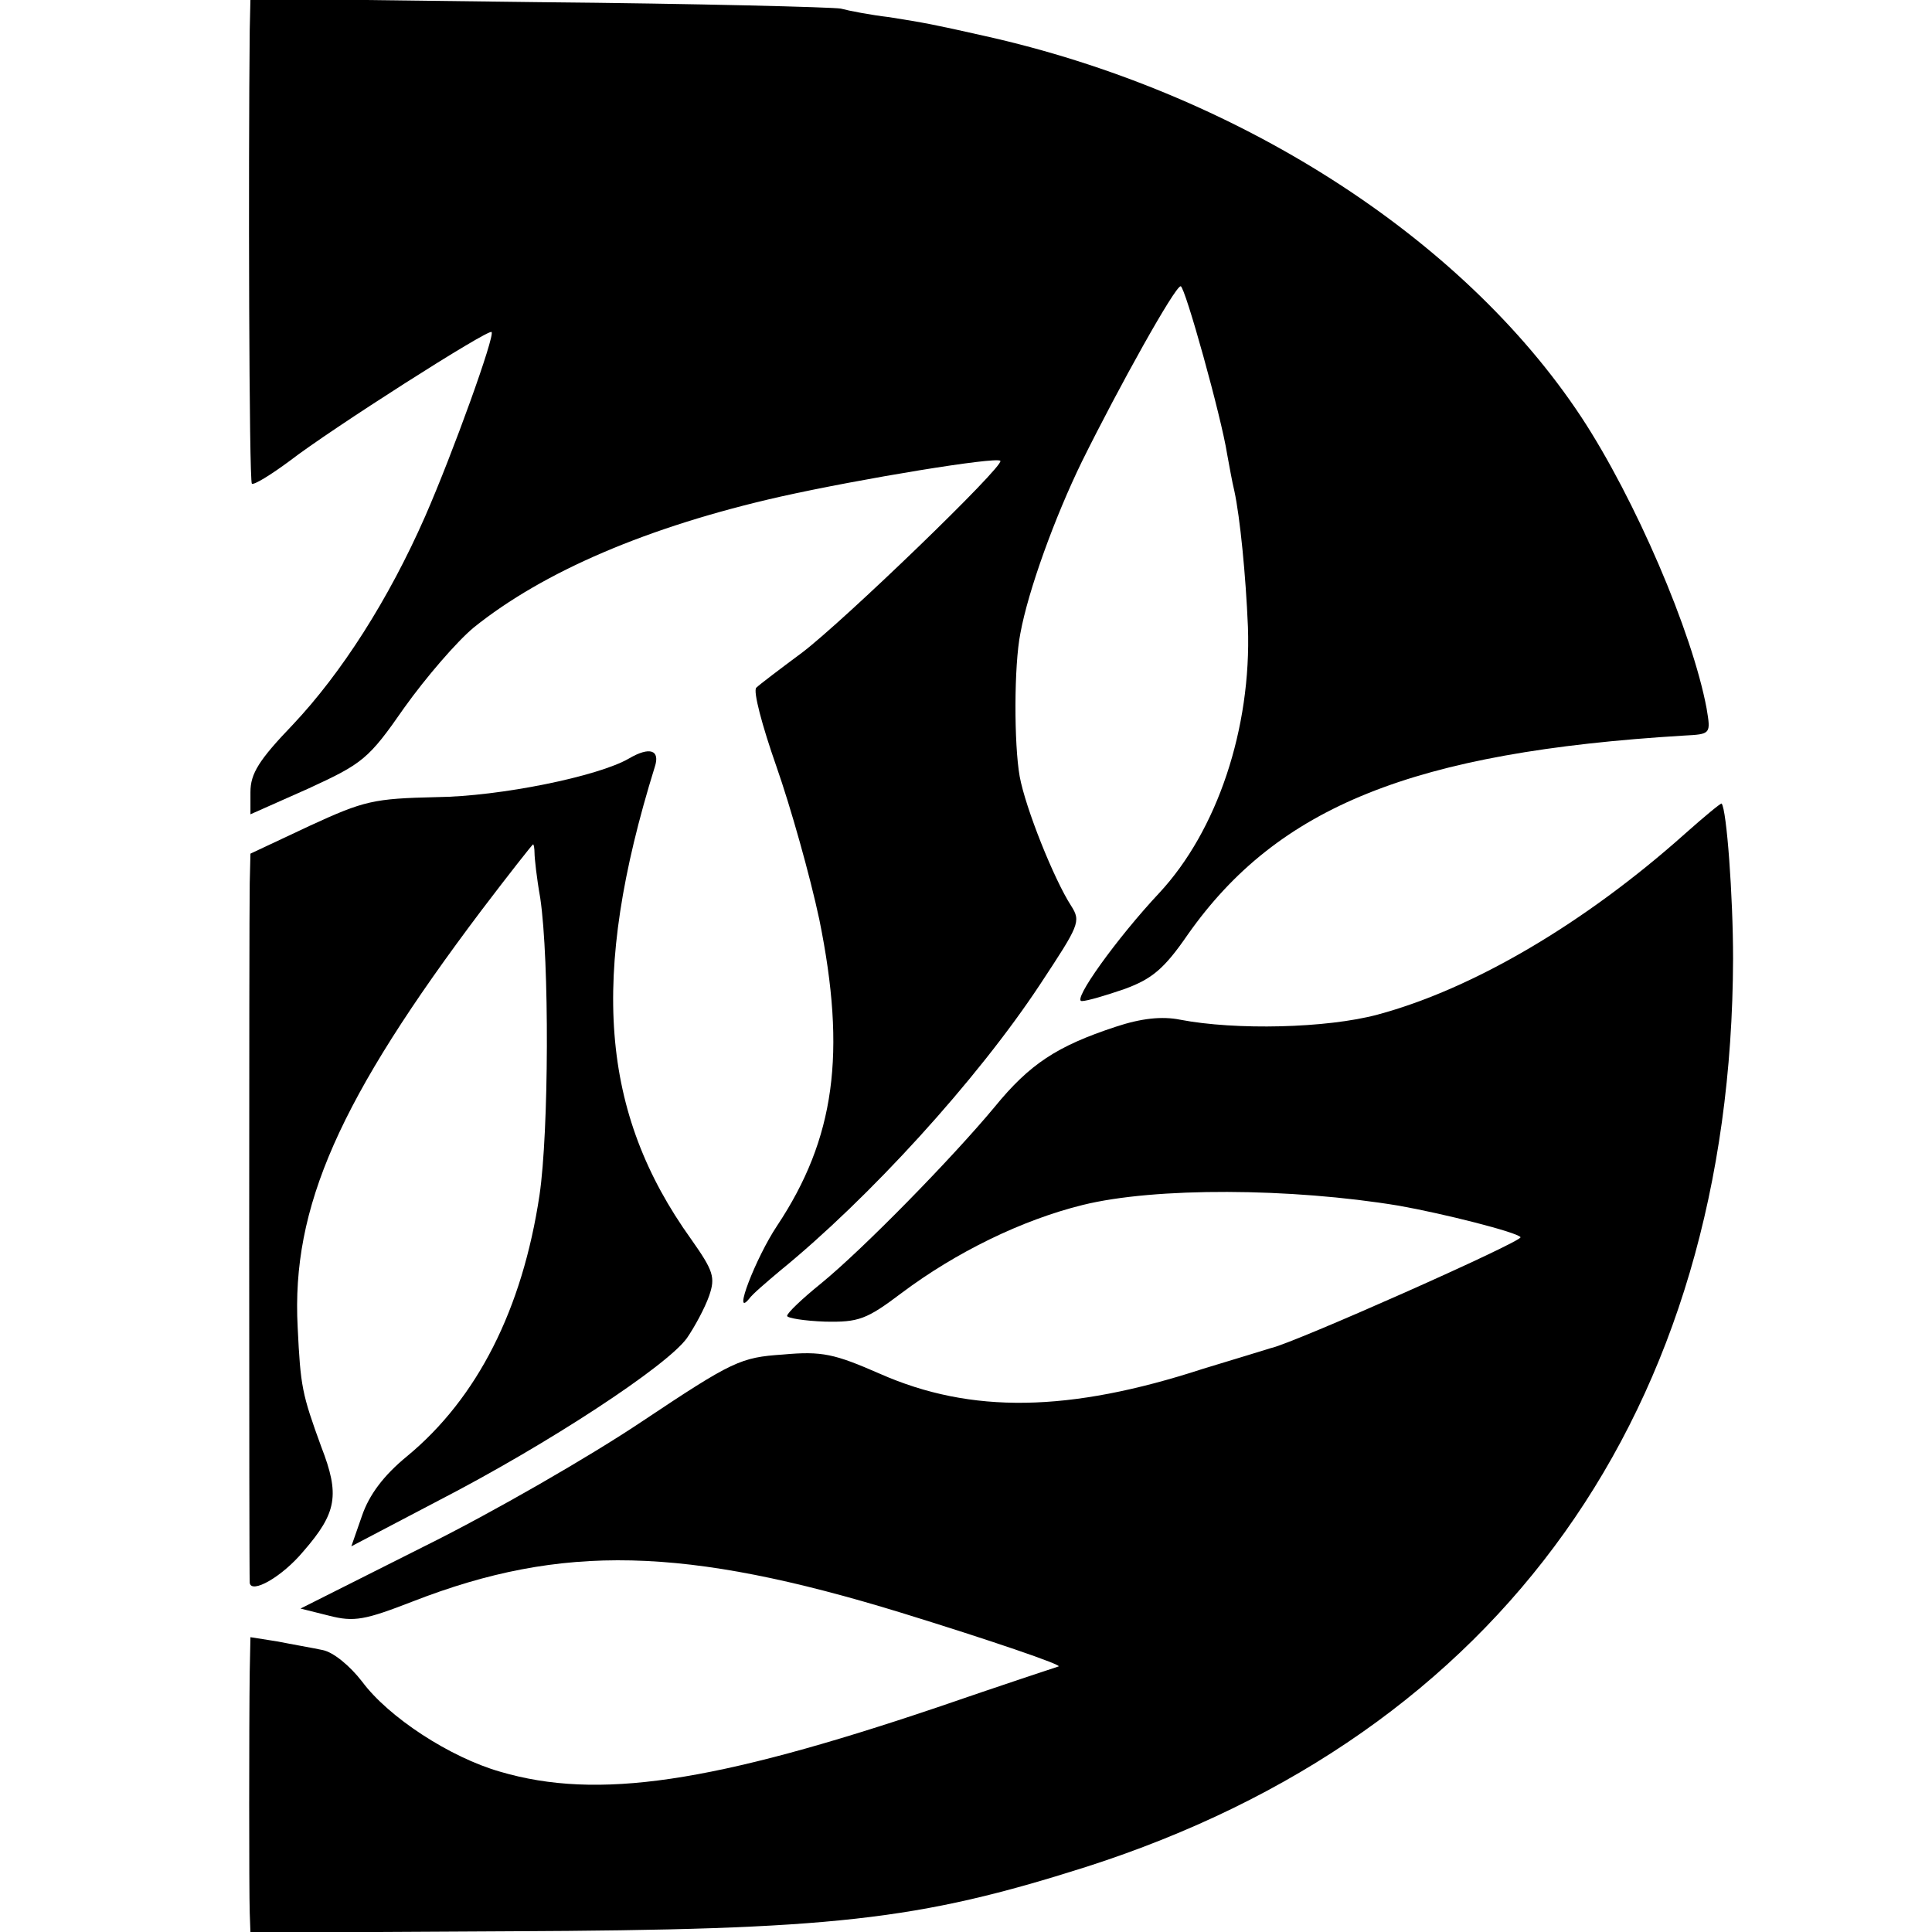
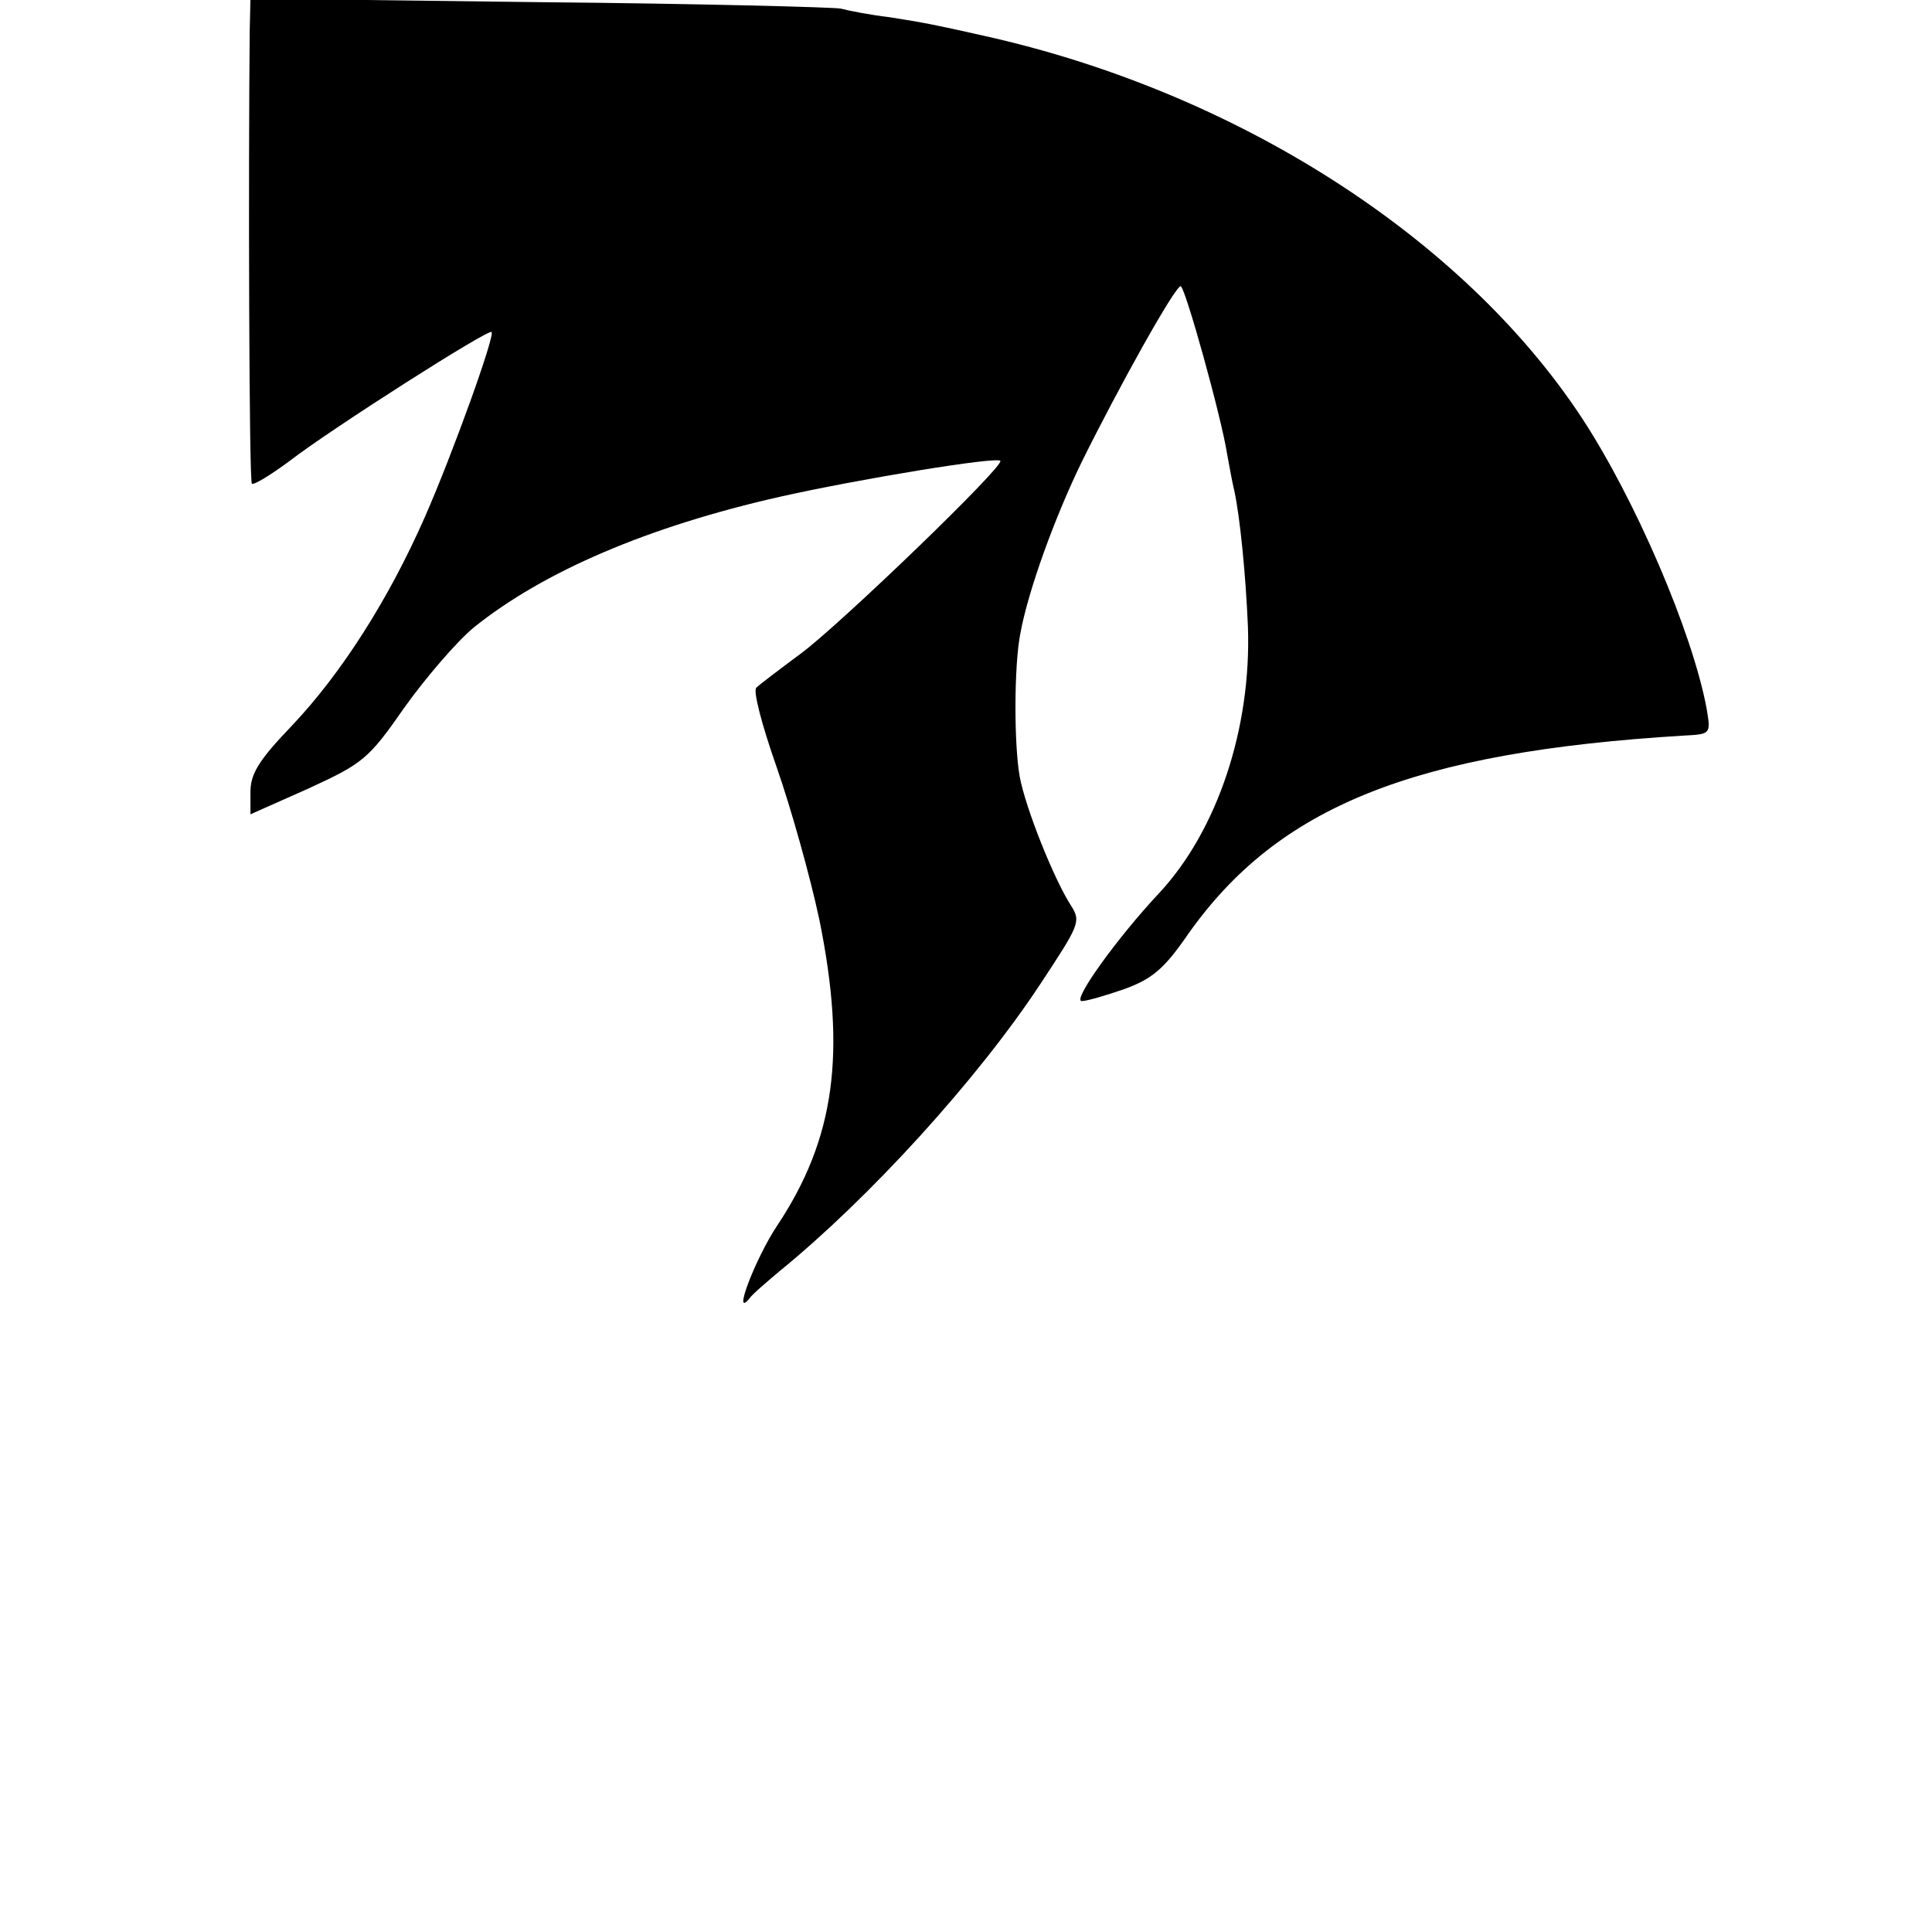
<svg xmlns="http://www.w3.org/2000/svg" version="1.0" width="270pt" height="270pt" viewBox="0 0 270 270" preserveAspectRatio="xMidYMid meet">
  <g transform="translate(0,270) scale(0.1,-0.1)" fill="#000000" stroke="none">
    <path d="M349 2658 c-2 -192 -1 -630 3 -634 3 -2 26 12 53 32 57 44 278 185 282 180 5 -5 -54 -169 -93 -258 -51 -116 -117 -219 -185 -291 -47 -49 -59 -68 -59 -94 l0 -31 81 36 c76 35 84 41 134 113 30 42 73 92 97 112 97 78 243 141 429 183 112 25 301 56 307 50 6 -7 -219 -224 -277 -268 -31 -23 -60 -45 -64 -49 -5 -4 8 -53 28 -110 20 -57 47 -153 60 -214 38 -187 22 -306 -59 -428 -30 -45 -63 -131 -39 -102 4 6 24 23 43 39 124 101 275 266 364 401 54 82 57 87 43 109 -24 37 -64 137 -72 181 -8 45 -8 155 1 200 11 60 48 162 86 240 52 105 130 245 138 245 6 0 57 -183 65 -235 3 -16 7 -39 10 -51 8 -37 16 -118 19 -190 5 -142 -43 -285 -124 -372 -59 -63 -123 -152 -108 -151 7 0 34 8 60 17 38 14 55 28 88 76 126 179 315 255 693 278 38 2 38 2 32 38 -20 107 -100 293 -175 407 -167 253 -484 455 -835 533 -71 16 -82 18 -132 26 -26 3 -57 9 -68 12 -11 2 -201 7 -422 9 l-403 5 -1 -44z" />
-     <path d="M879 1640 c-43 -25 -180 -53 -269 -54 -88 -2 -101 -5 -177 -40 l-83 -39 -1 -41 c-1 -50 -1 -968 0 -978 2 -16 45 8 75 44 47 54 51 79 25 146 -27 74 -29 84 -33 167 -9 168 58 319 257 583 38 50 71 92 72 92 1 0 2 -6 2 -12 0 -7 3 -35 8 -63 13 -88 12 -327 -1 -415 -24 -160 -87 -284 -185 -365 -33 -27 -53 -54 -63 -83 l-15 -43 122 64 c153 79 319 188 347 227 11 16 25 42 31 59 9 26 6 35 -25 79 -127 177 -142 367 -51 660 8 24 -7 29 -36 12z" />
-     <path d="M2355 1535 c-140 -125 -296 -217 -430 -253 -71 -19 -198 -22 -276 -7 -25 5 -54 2 -90 -10 -82 -27 -120 -52 -169 -112 -59 -71 -183 -198 -243 -247 -26 -21 -47 -41 -47 -45 0 -3 24 -7 53 -8 47 -1 58 3 107 40 76 57 168 102 253 123 101 25 291 24 442 -1 62 -11 165 -37 170 -44 3 -6 -319 -149 -349 -155 -6 -2 -49 -15 -95 -29 -187 -61 -324 -63 -451 -7 -64 28 -81 32 -136 27 -59 -4 -70 -9 -196 -93 -73 -49 -210 -128 -305 -175 l-173 -87 40 -10 c35 -9 50 -6 117 20 208 81 380 77 683 -16 120 -37 229 -74 219 -75 -3 -1 -79 -26 -169 -57 -314 -106 -475 -130 -611 -90 -70 20 -156 76 -193 126 -17 22 -40 41 -55 44 -14 3 -43 8 -63 12 l-38 6 -1 -48 c-1 -76 -1 -306 0 -337 l1 -28 363 2 c451 2 569 15 805 90 580 186 902 638 904 1269 0 88 -9 209 -16 217 -1 1 -24 -18 -51 -42z" />
  </g>
</svg>